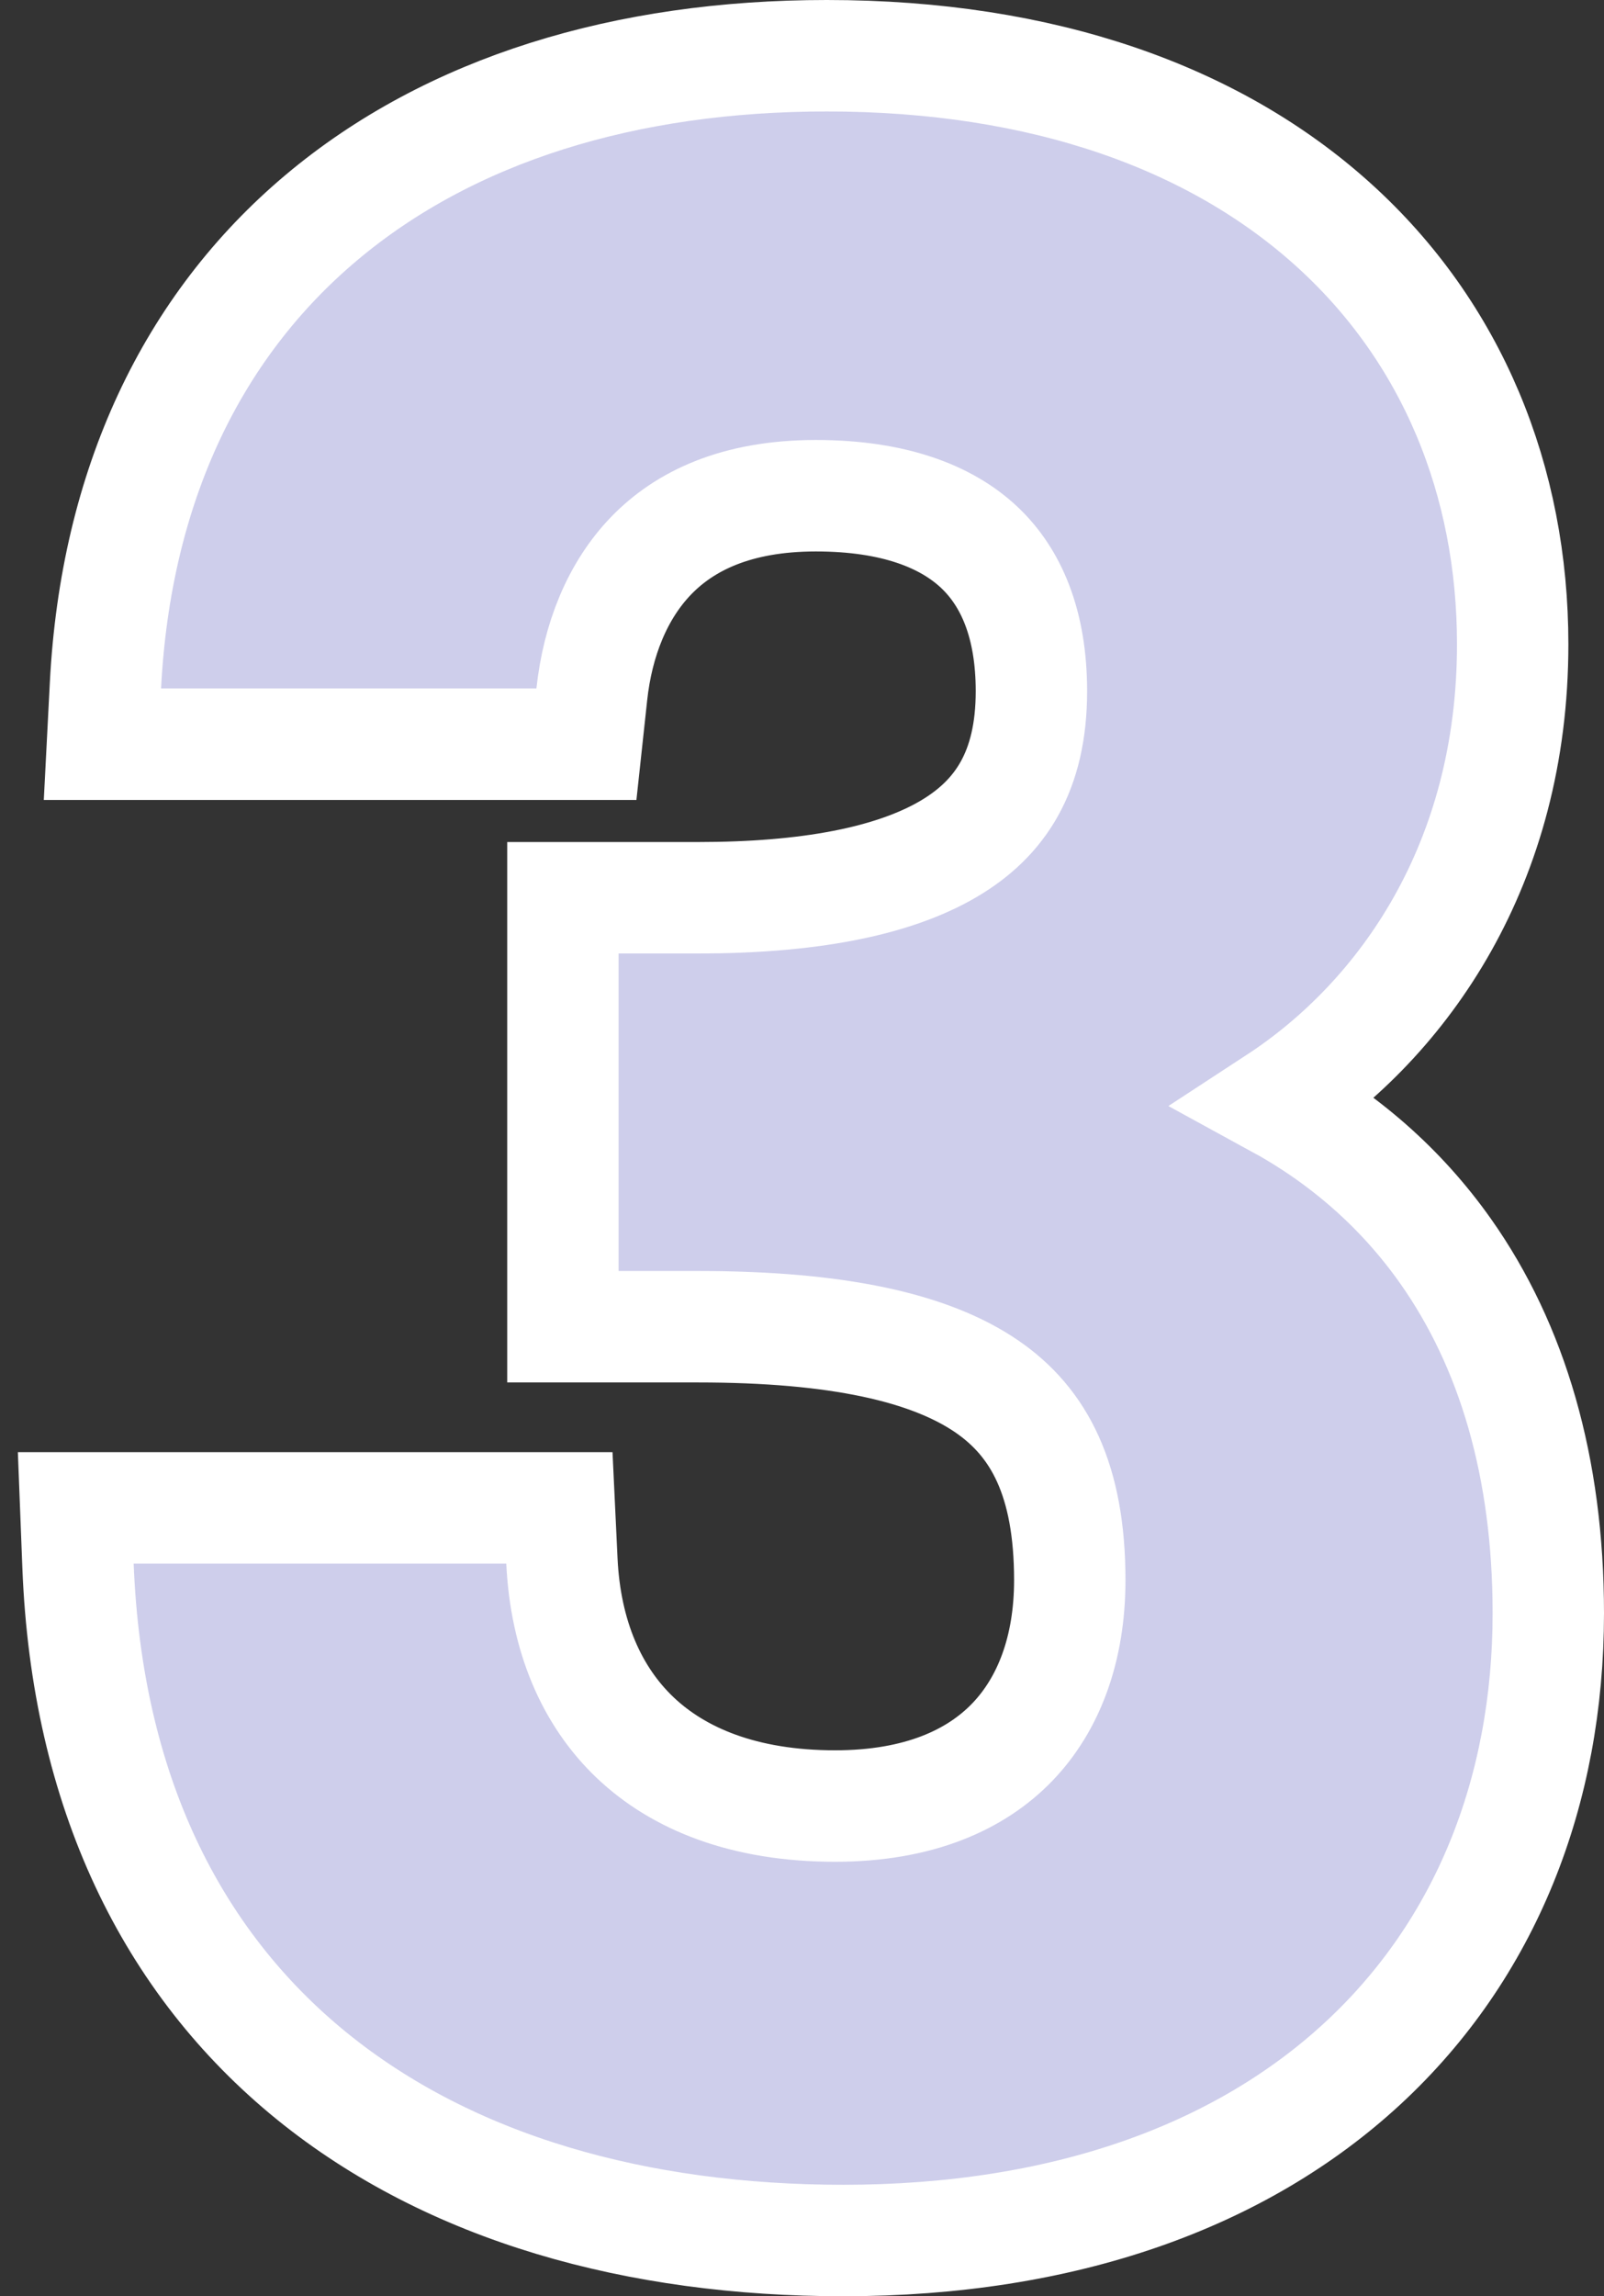
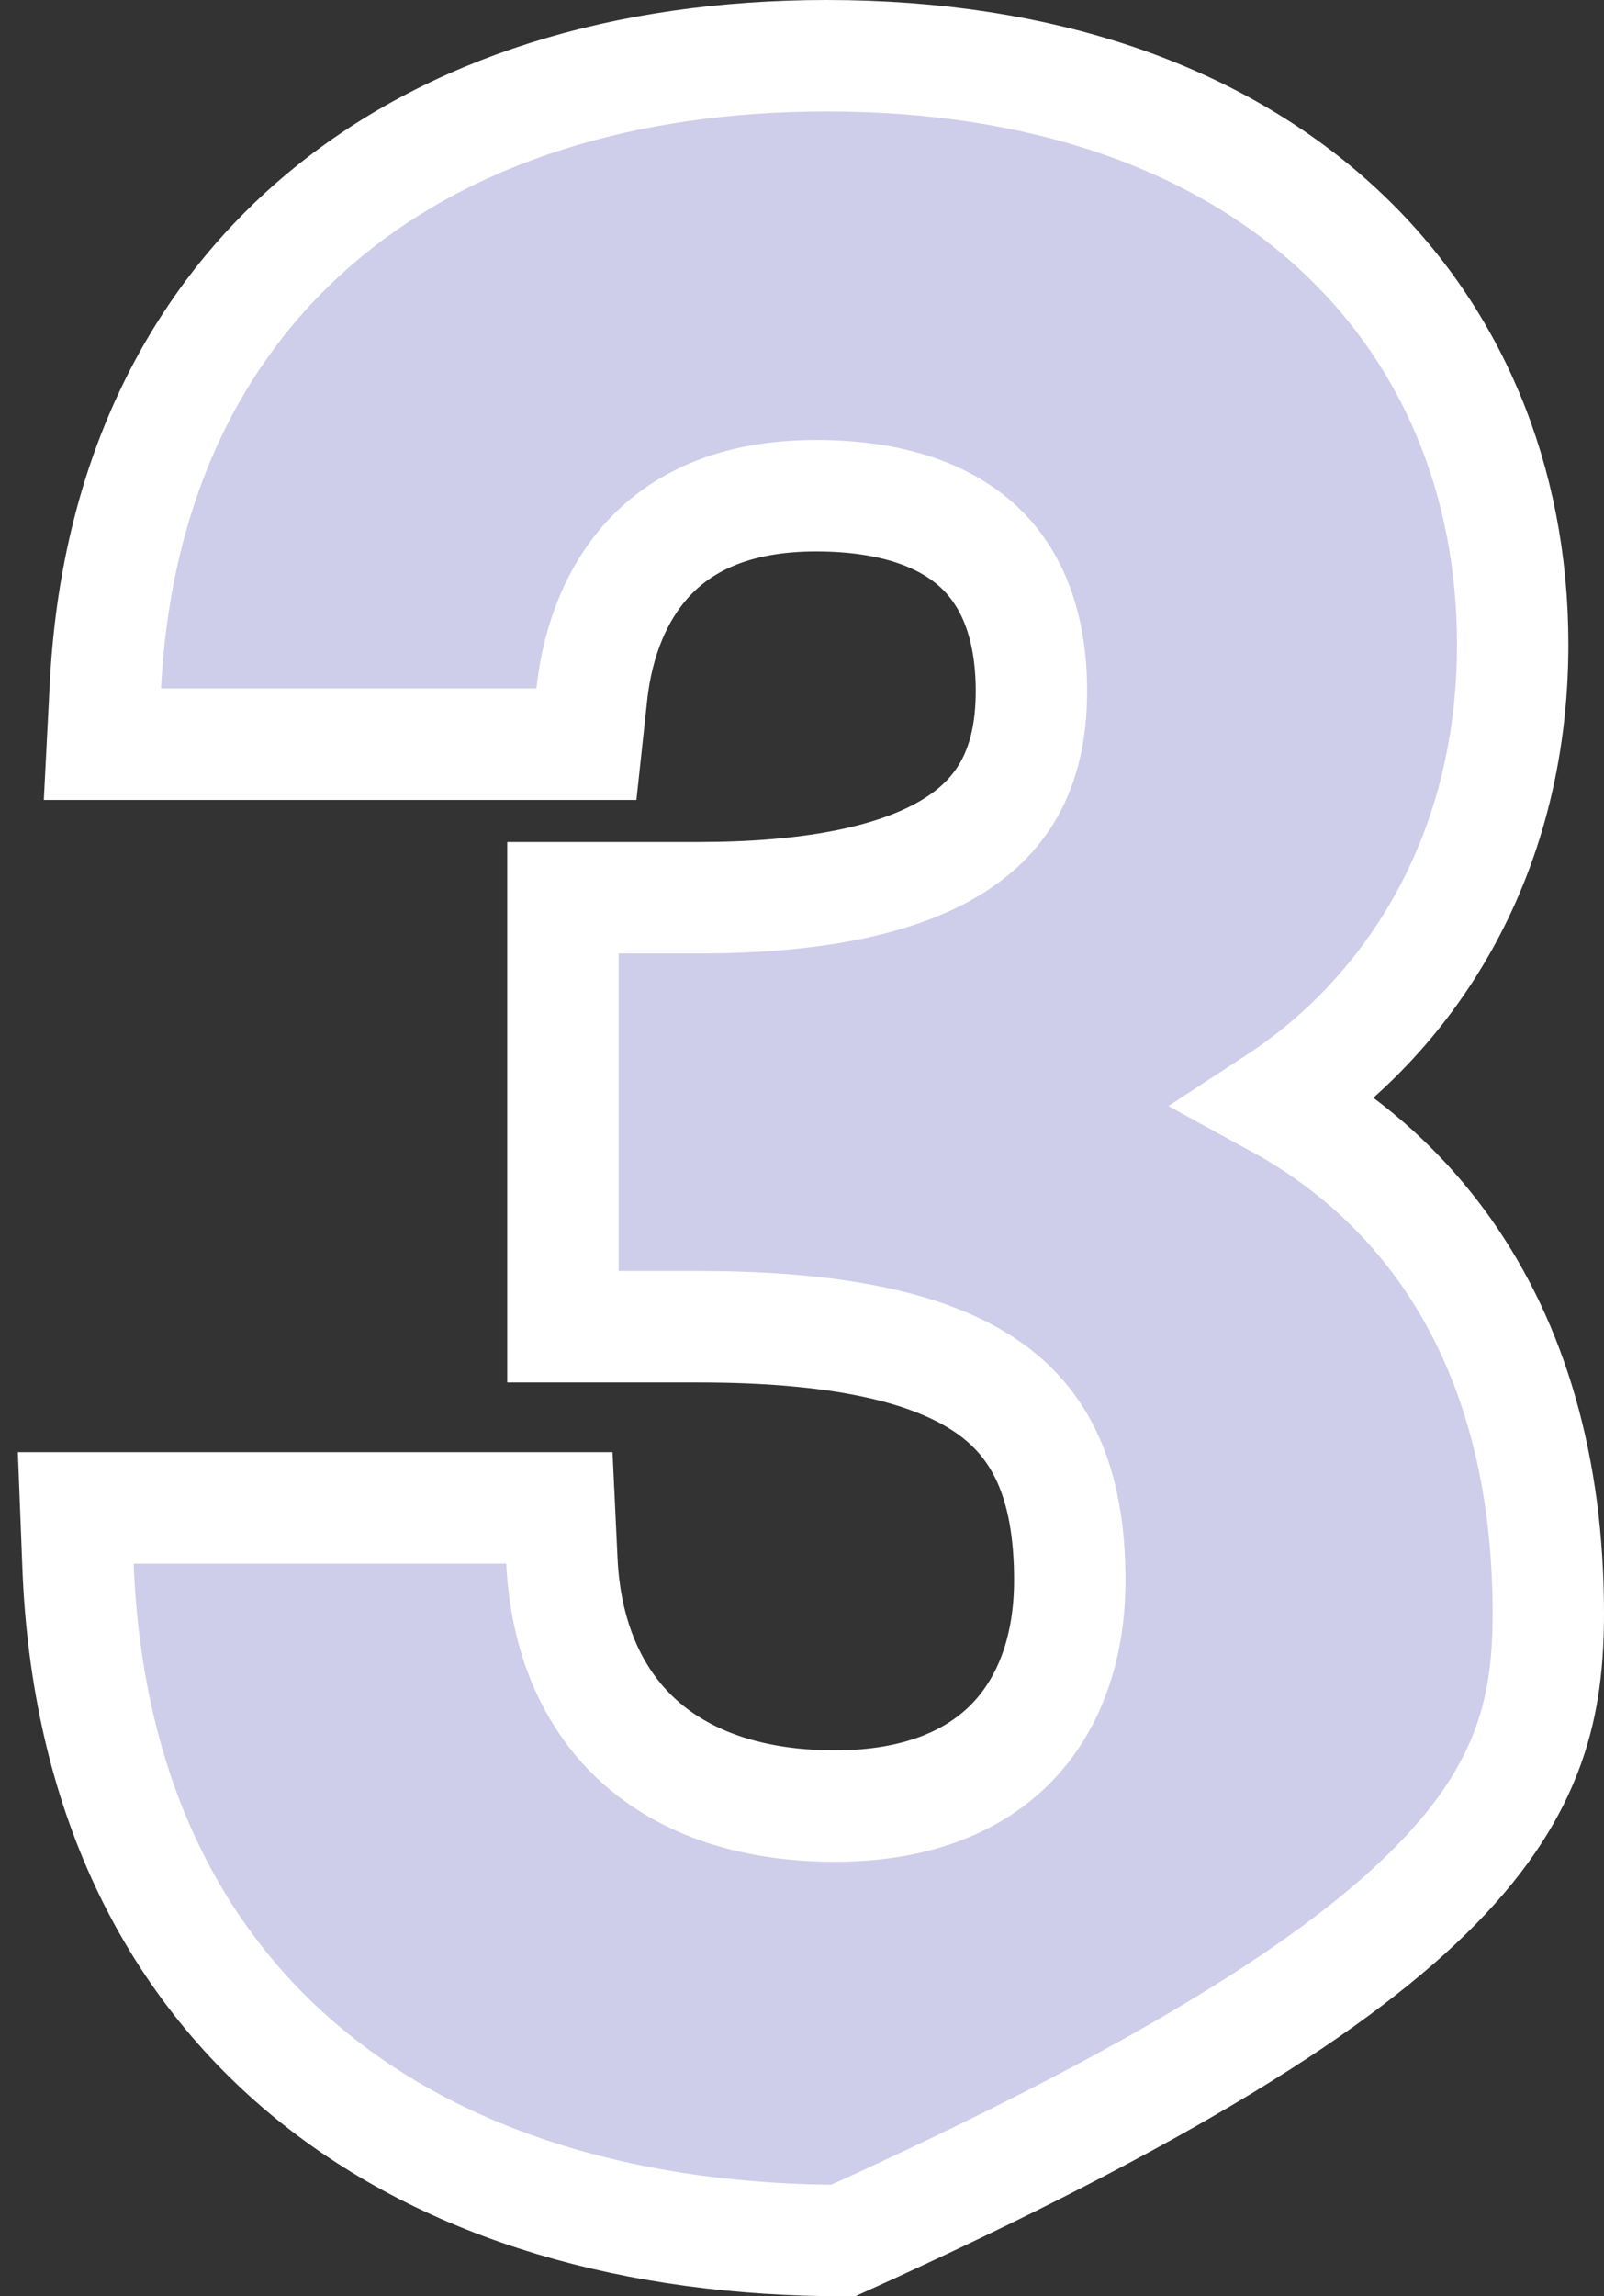
<svg xmlns="http://www.w3.org/2000/svg" width="72" height="103" viewBox="0 0 72 103" fill="none">
  <rect x="0" y="0" width="72" height="103" fill="#333333" stroke="none" />
-   <path d="M4.733 30.753L4.598 33.382H7.23H24.079H26.323L26.564 31.15C26.828 28.703 27.709 26.491 29.239 24.914C30.723 23.386 33.027 22.236 36.623 22.236C40.131 22.236 42.487 23.171 43.951 24.546C45.393 25.901 46.298 27.992 46.298 31.005C46.298 34.617 44.889 36.718 42.581 38.076C40.053 39.563 36.228 40.27 31.335 40.27H27.768H25.268V42.77V57.011V59.511H27.768H31.335C37.596 59.511 41.753 60.442 44.308 62.198C46.647 63.806 48.02 66.382 48.02 70.88C48.02 73.963 47.076 76.45 45.432 78.152C43.806 79.836 41.244 81.011 37.484 81.011C33.386 81.011 30.448 79.784 28.507 77.938C26.561 76.088 25.383 73.393 25.223 70.019L25.11 67.637H22.726H6H3.401L3.502 70.234C3.895 80.328 7.698 88.004 13.985 93.114C20.213 98.174 28.608 100.5 37.853 100.5C47.74 100.5 55.684 97.63 61.181 92.544C66.691 87.445 69.5 80.339 69.5 72.366C69.5 65.822 67.888 60.37 64.892 56.126C62.881 53.278 60.302 51.051 57.313 49.42C63.031 45.686 67.901 38.735 67.901 28.9C67.901 21.575 65.192 14.901 59.851 10.079C54.527 5.272 46.81 2.5 37.115 2.5C28.08 2.5 20.202 4.906 14.43 9.758C8.619 14.642 5.194 21.796 4.733 30.753Z" fill="#CECEEB" stroke="white" stroke-width="5" />
+   <path d="M4.733 30.753L4.598 33.382H7.23H24.079H26.323L26.564 31.15C26.828 28.703 27.709 26.491 29.239 24.914C30.723 23.386 33.027 22.236 36.623 22.236C40.131 22.236 42.487 23.171 43.951 24.546C45.393 25.901 46.298 27.992 46.298 31.005C46.298 34.617 44.889 36.718 42.581 38.076C40.053 39.563 36.228 40.27 31.335 40.27H27.768H25.268V42.77V57.011V59.511H27.768H31.335C37.596 59.511 41.753 60.442 44.308 62.198C46.647 63.806 48.02 66.382 48.02 70.88C48.02 73.963 47.076 76.45 45.432 78.152C43.806 79.836 41.244 81.011 37.484 81.011C33.386 81.011 30.448 79.784 28.507 77.938C26.561 76.088 25.383 73.393 25.223 70.019L25.11 67.637H22.726H6H3.401L3.502 70.234C3.895 80.328 7.698 88.004 13.985 93.114C20.213 98.174 28.608 100.5 37.853 100.5C66.691 87.445 69.5 80.339 69.5 72.366C69.5 65.822 67.888 60.37 64.892 56.126C62.881 53.278 60.302 51.051 57.313 49.42C63.031 45.686 67.901 38.735 67.901 28.9C67.901 21.575 65.192 14.901 59.851 10.079C54.527 5.272 46.81 2.5 37.115 2.5C28.08 2.5 20.202 4.906 14.43 9.758C8.619 14.642 5.194 21.796 4.733 30.753Z" fill="#CECEEB" stroke="white" stroke-width="5" />
</svg>